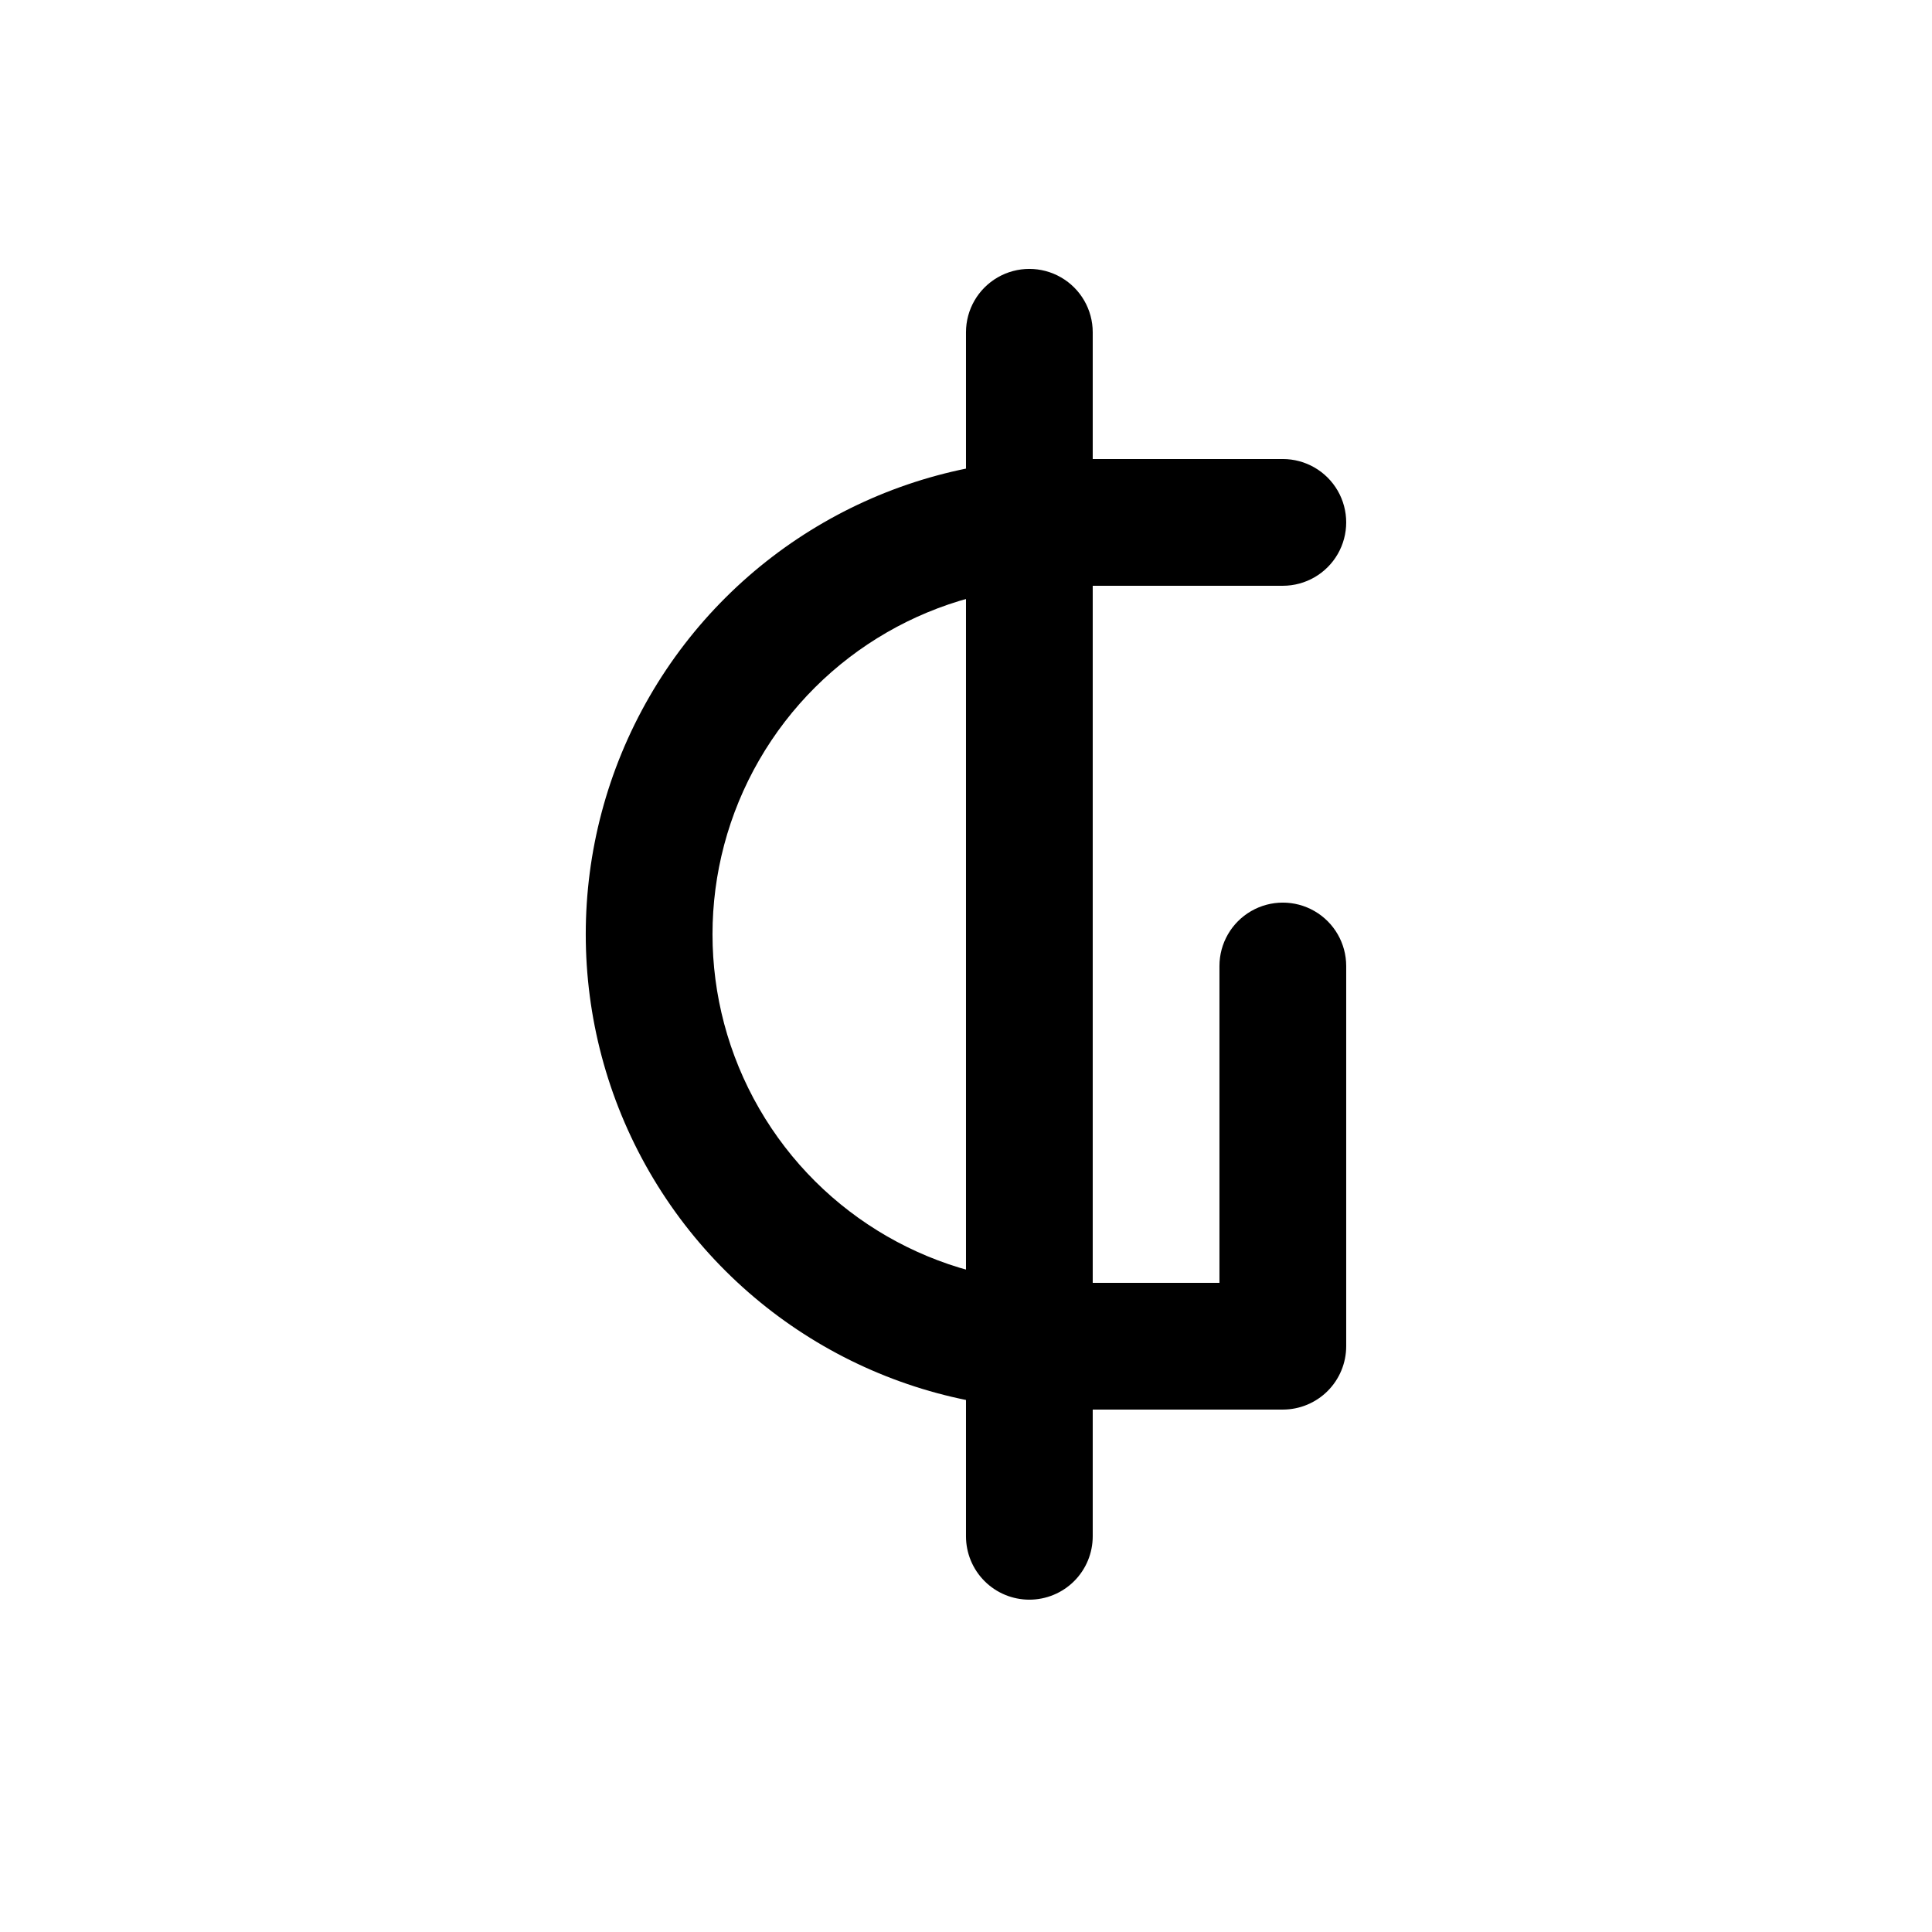
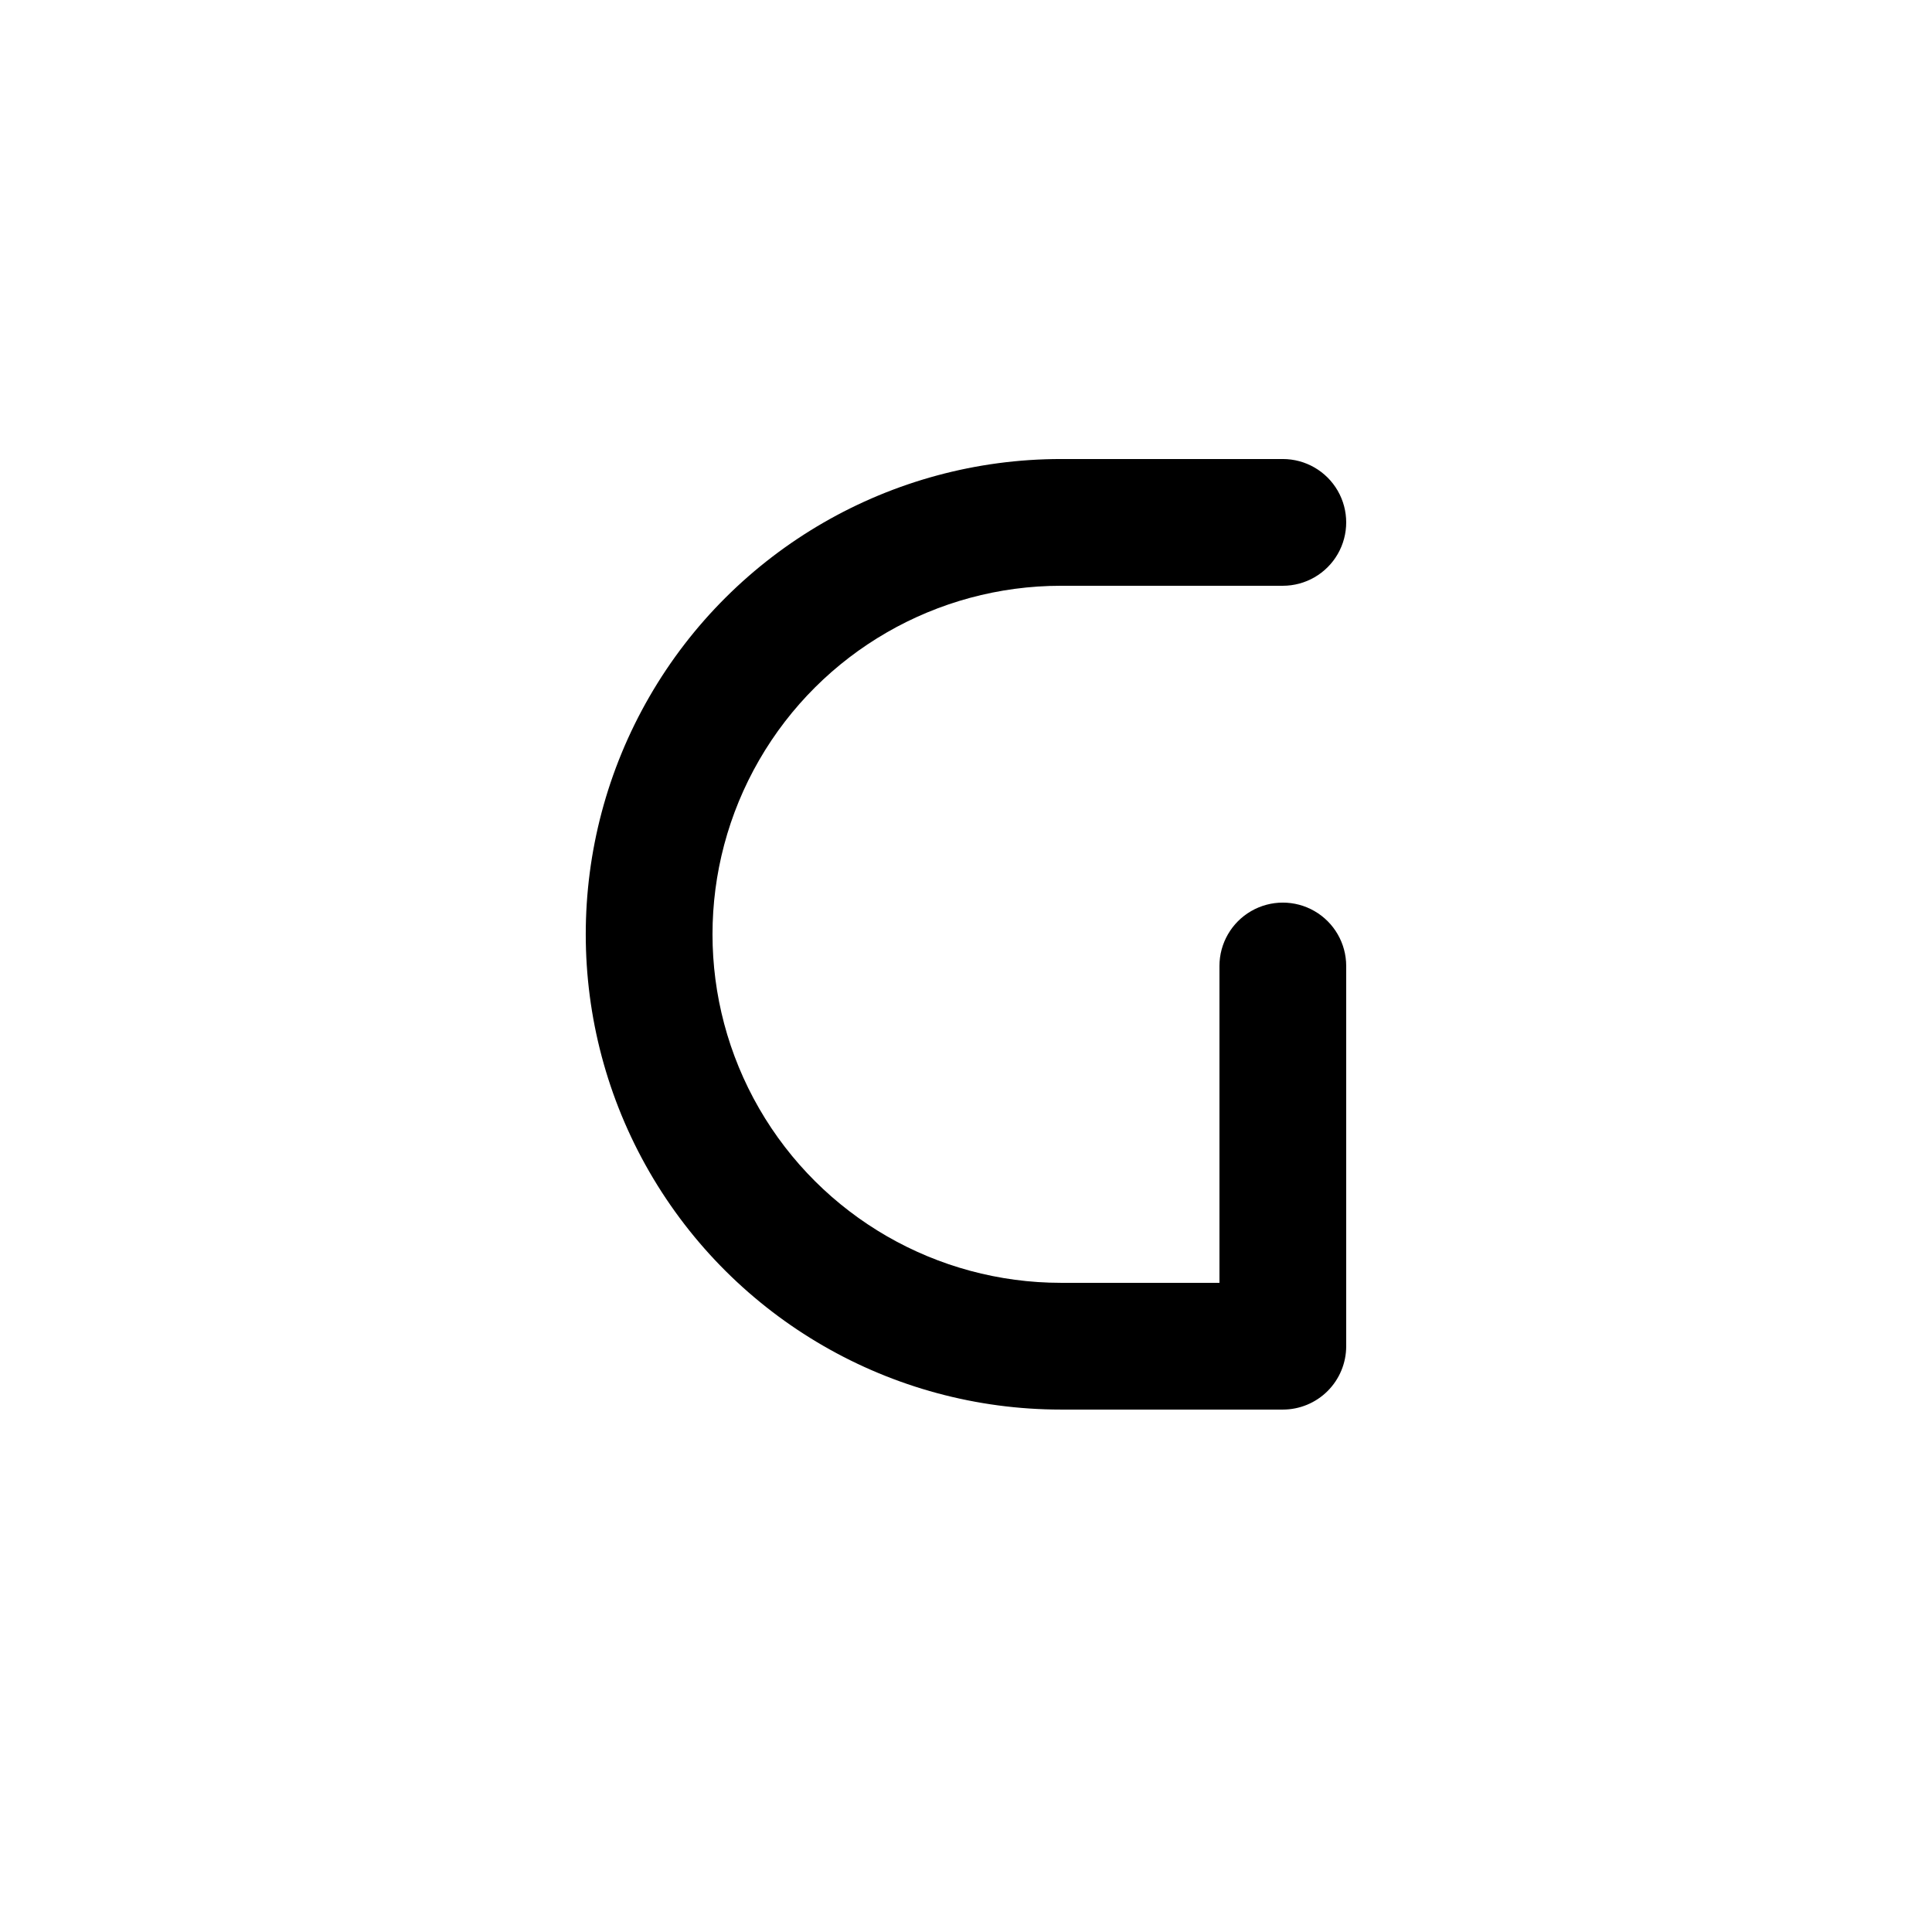
<svg xmlns="http://www.w3.org/2000/svg" fill="#000000" width="800px" height="800px" version="1.1" viewBox="144 144 512 512">
  <g>
    <path d="m483.96 517.55h-58.777c-44.996 0-86.578-24.008-109.08-62.977-22.496-38.969-22.496-86.984 0-125.95 22.5-38.969 64.082-62.977 109.08-62.977h58.777c6 0 11.547 3.203 14.547 8.398s3 11.598 0 16.793c-3 5.195-8.547 8.398-14.547 8.398h-58.777c-32.996 0-63.488 17.602-79.988 46.18s-16.5 63.789 0 92.367 46.992 46.18 79.988 46.18h41.984v-83.965c0-6 3.203-11.547 8.398-14.547 5.195-3 11.598-3 16.793 0 5.195 3 8.398 8.547 8.398 14.547v100.76c0 4.453-1.77 8.723-4.922 11.875-3.148 3.148-7.418 4.918-11.875 4.918z" />
-     <path d="m416.79 567.93c-4.453 0-8.727-1.77-11.875-4.918-3.148-3.148-4.918-7.422-4.918-11.875v-319.08c0-6 3.199-11.543 8.395-14.543 5.195-3 11.598-3 16.793 0 5.199 3 8.398 8.543 8.398 14.543v319.08c0 4.453-1.77 8.727-4.918 11.875-3.148 3.148-7.422 4.918-11.875 4.918z" />
  </g>
</svg>